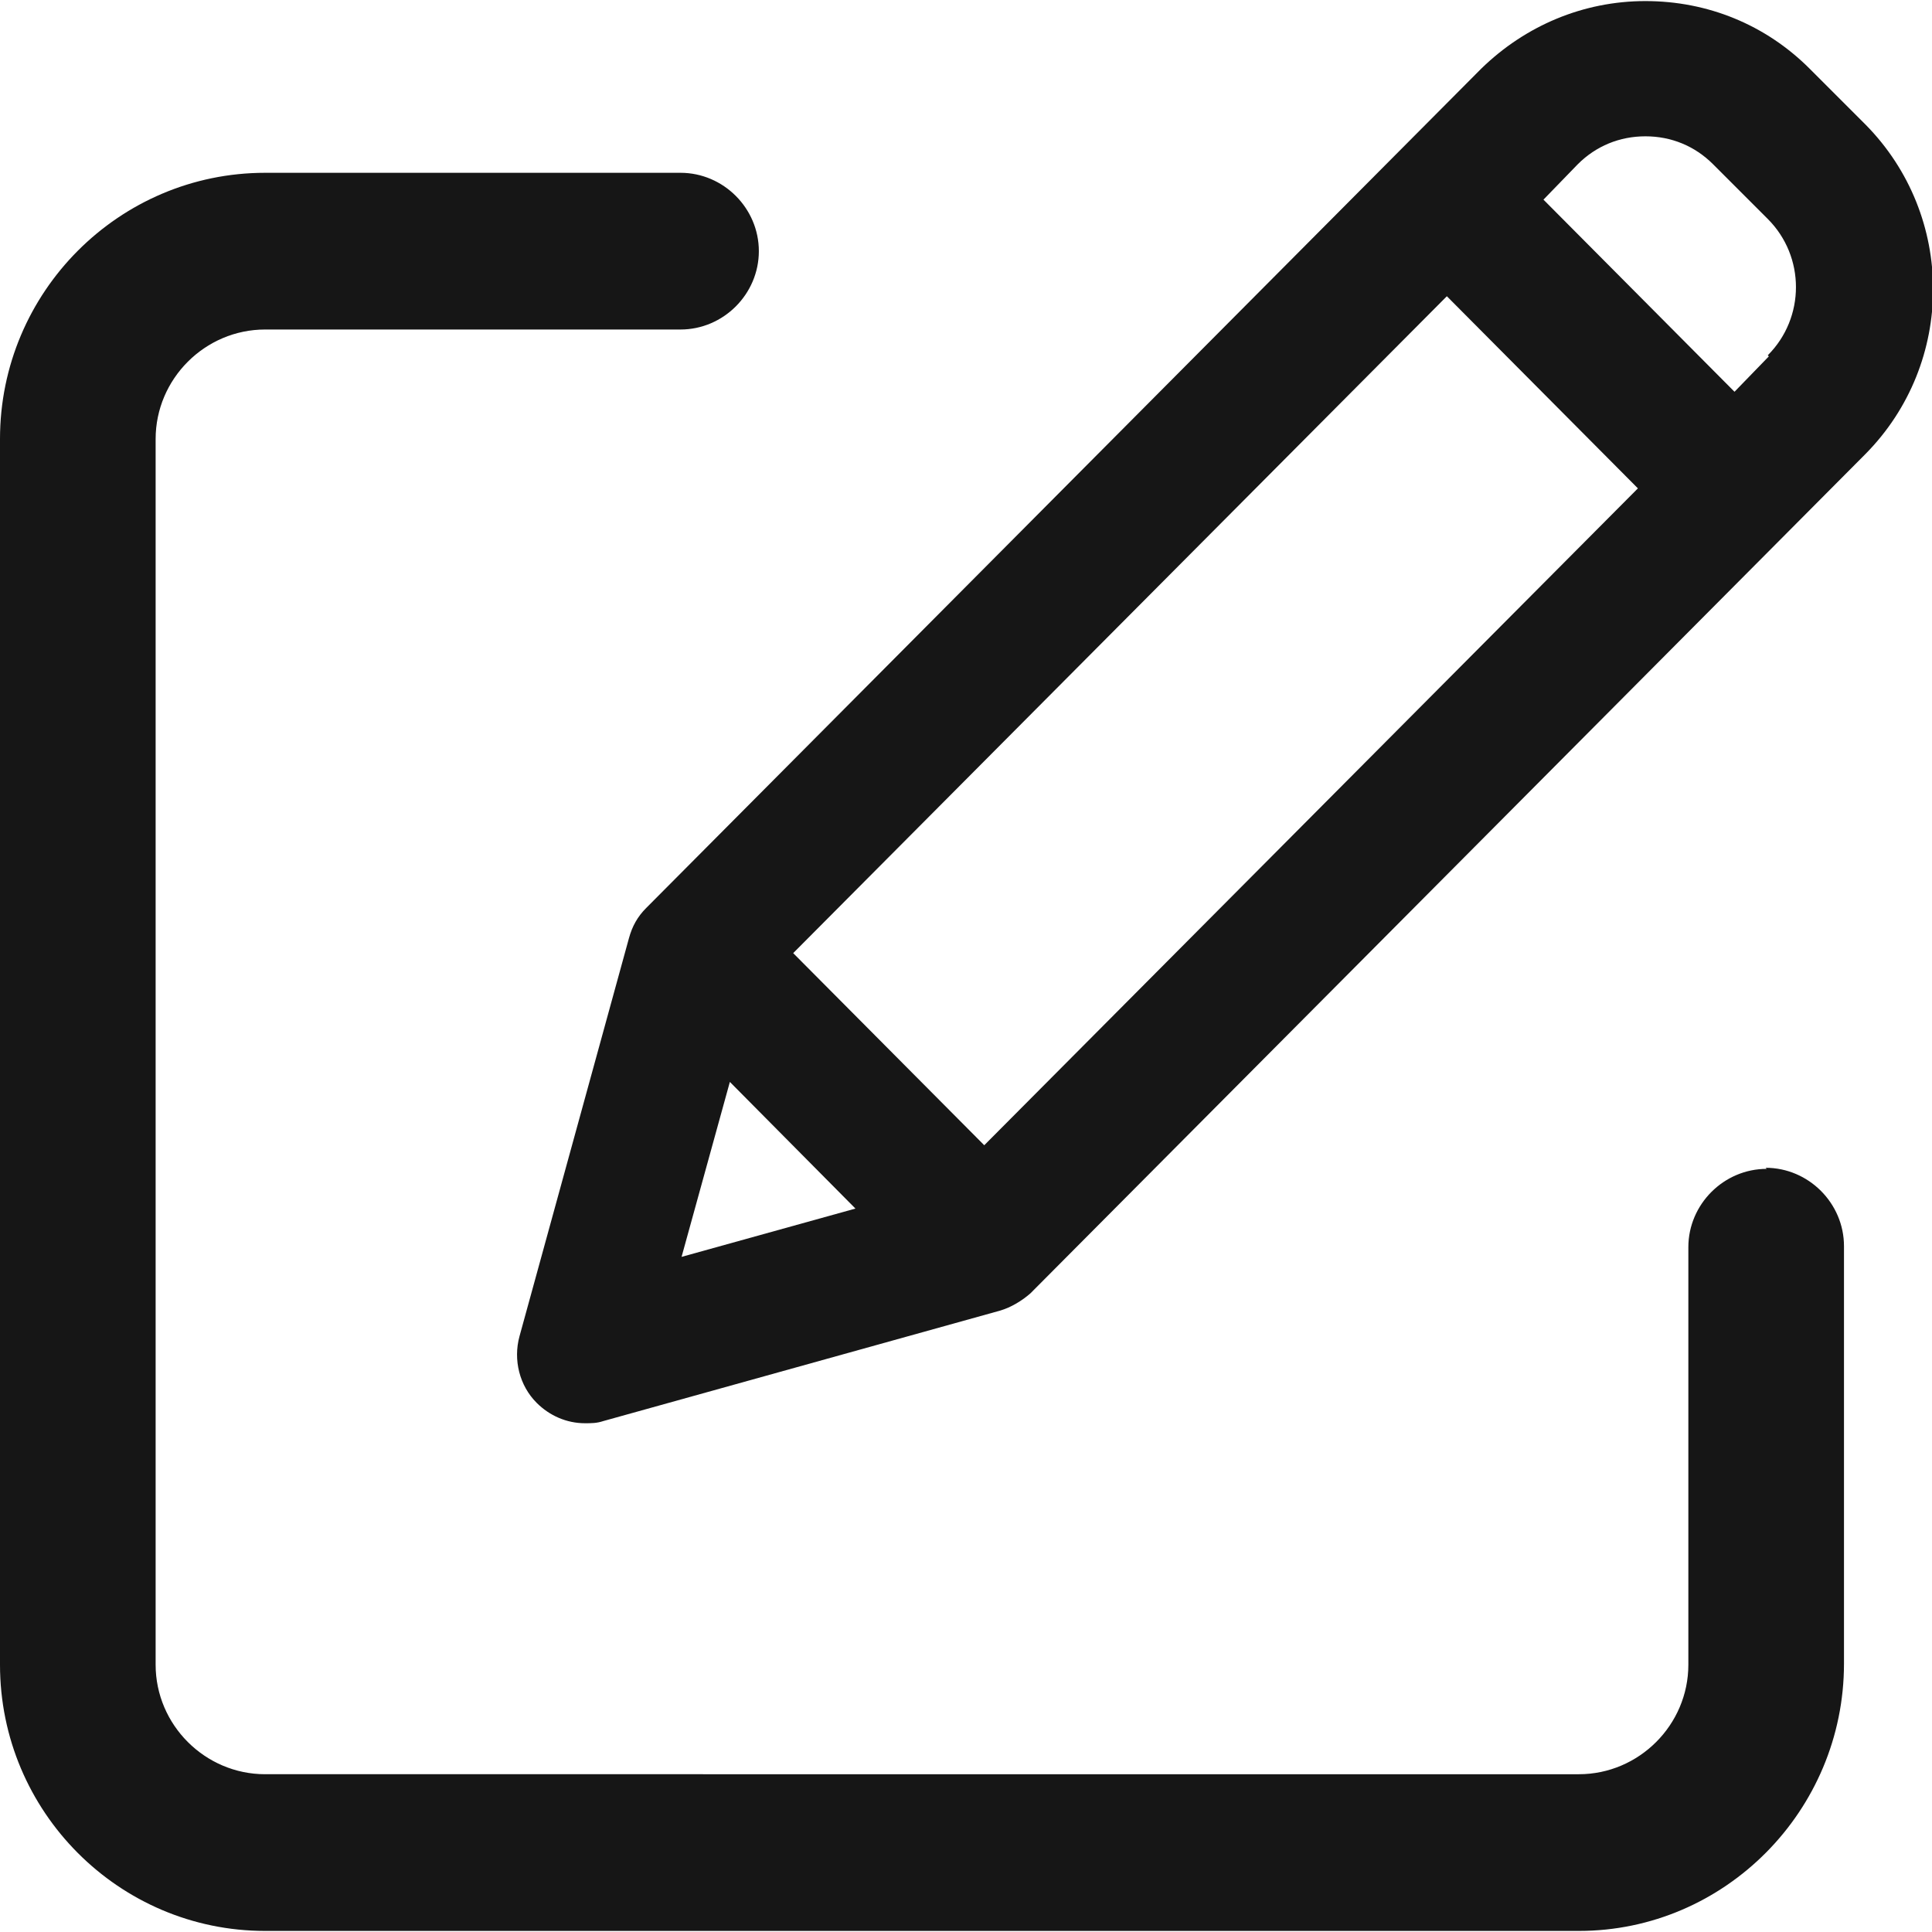
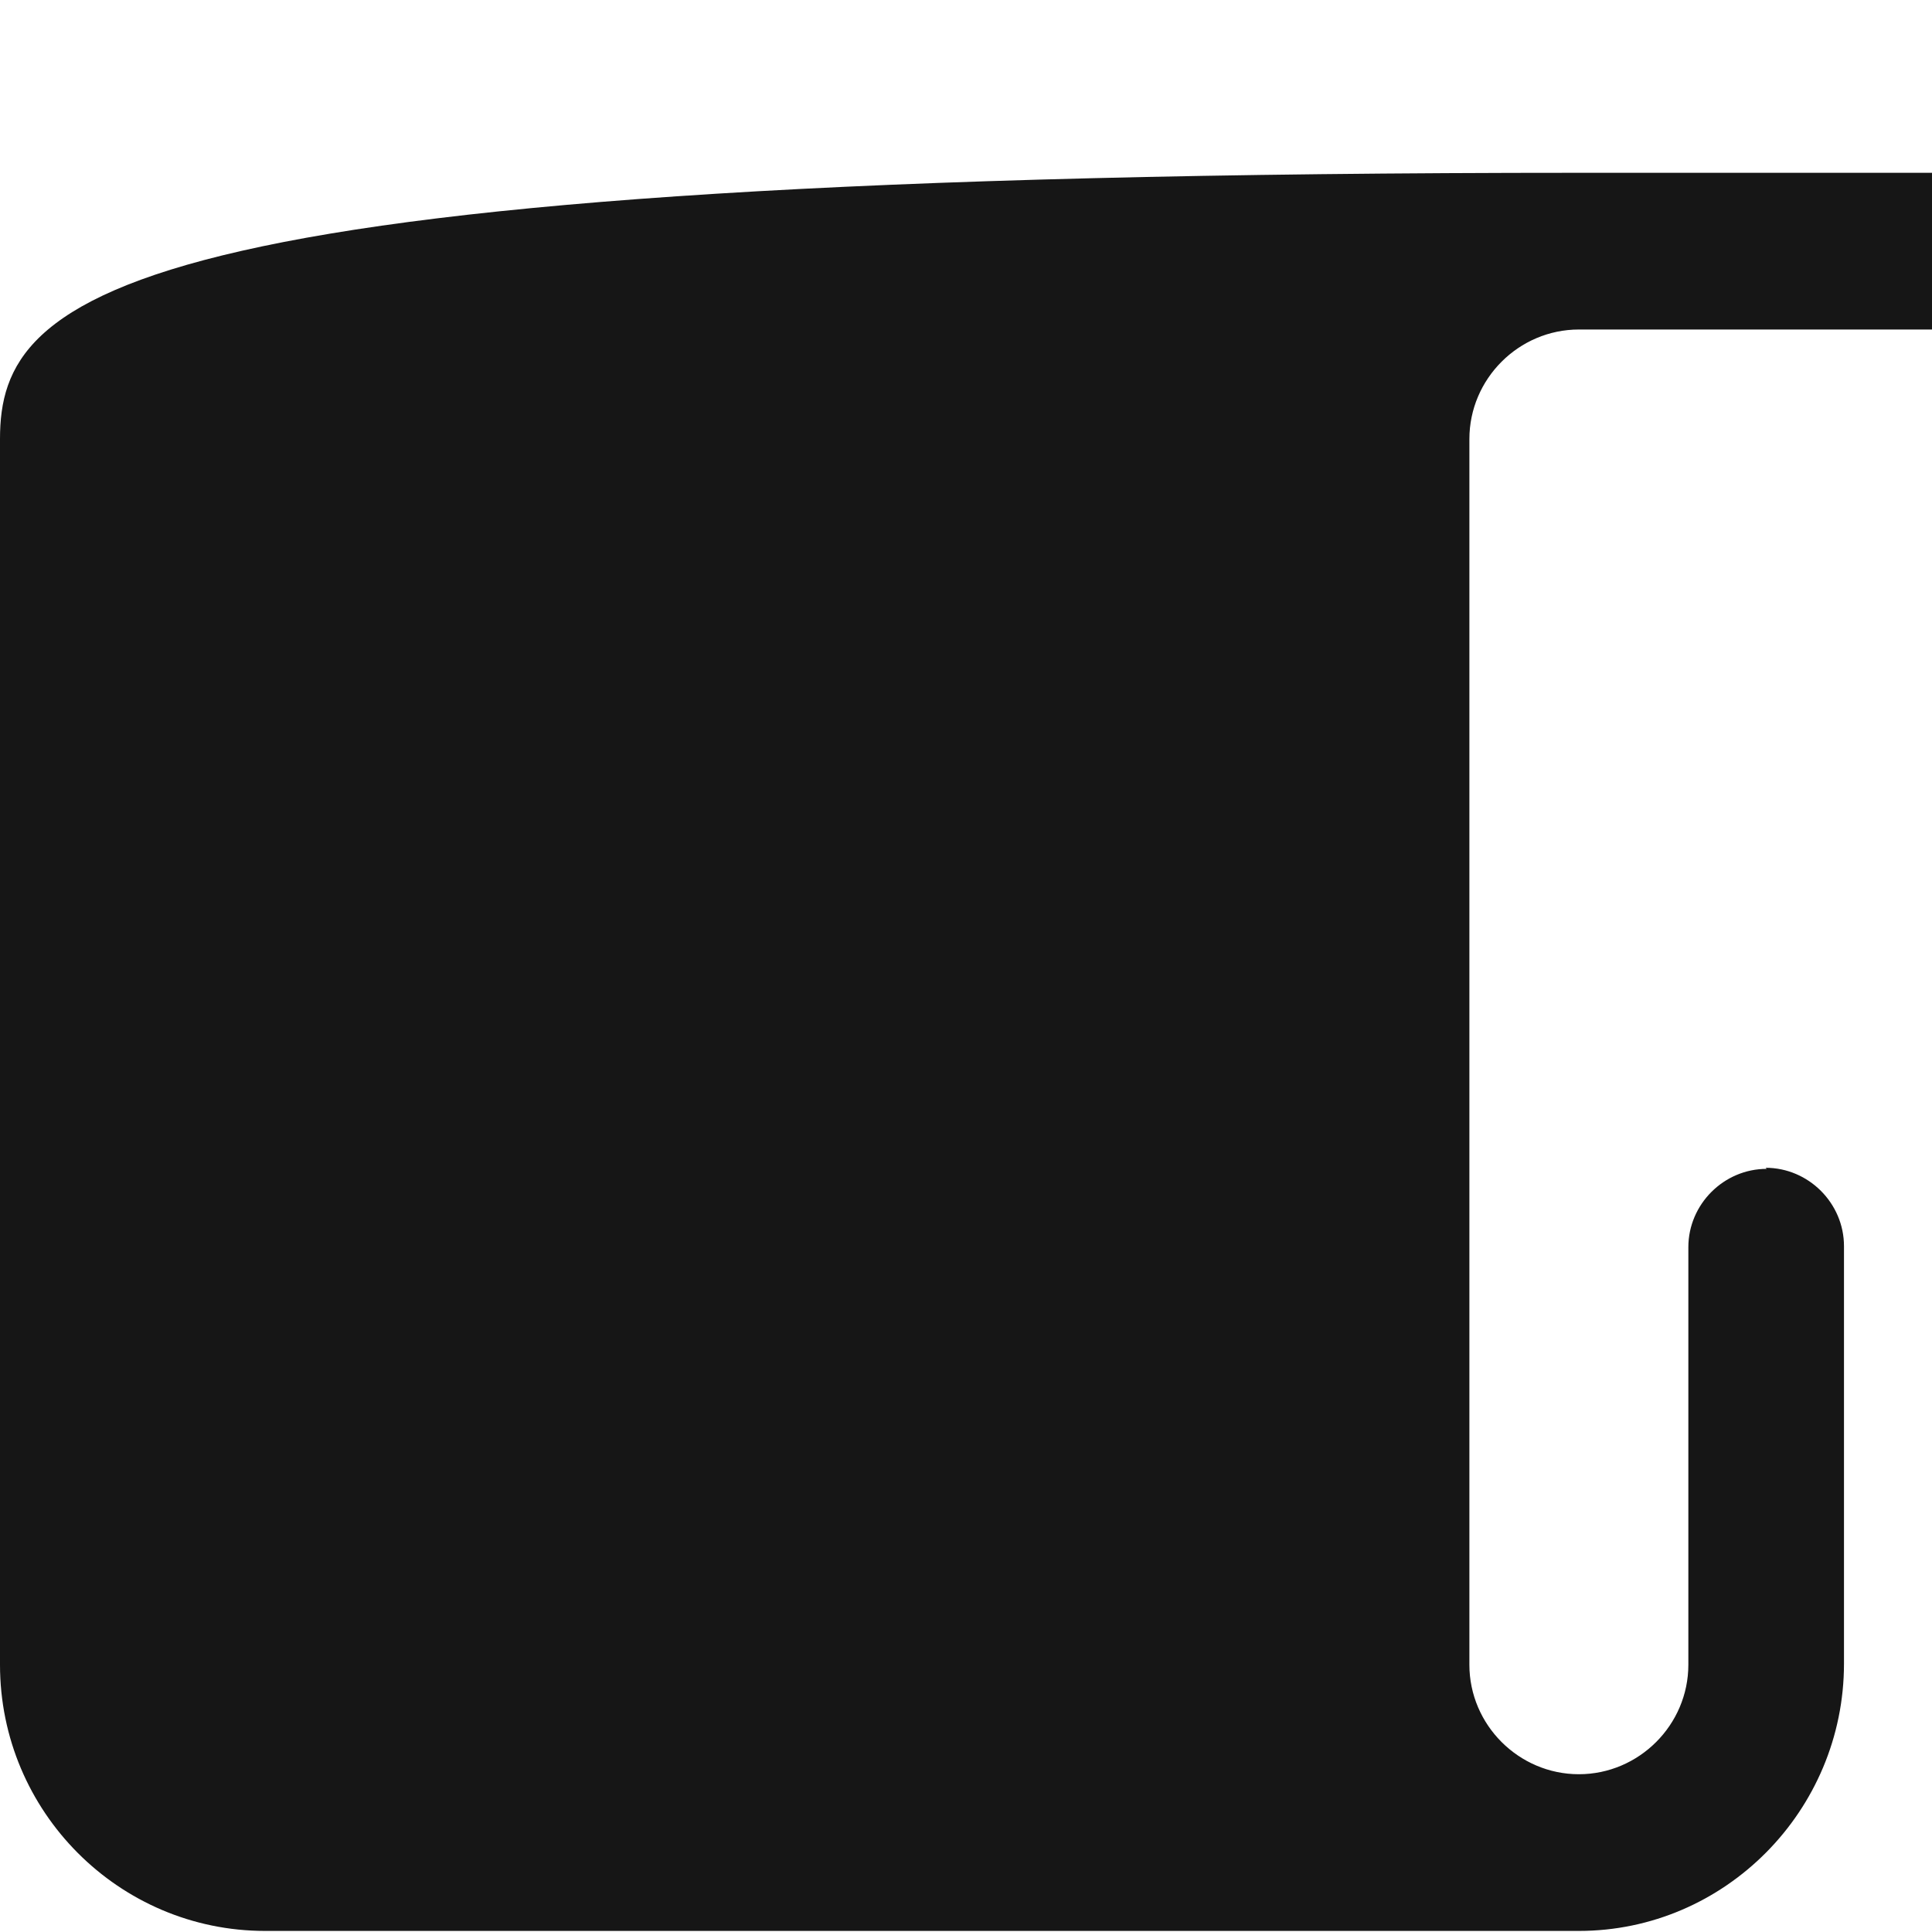
<svg xmlns="http://www.w3.org/2000/svg" id="Layer_1" width="18" height="18" version="1.1" viewBox="0 0 18 18">
  <defs>
    <style>
      .st0 {
        fill: #161616;
      }
    </style>
  </defs>
-   <path class="st0" d="M16.46,10.89c-.4,0-.73.33-.73.73v3.89c0,.56-.46,1.02-1.02,1.02H2.47c-.56,0-1.02-.46-1.02-1.02V4.09c0-.56.46-1.02,1.02-1.02h3.87c.4,0,.73-.33.73-.73s-.33-.73-.73-.73h-3.87C1.11,1.61,0,2.72,0,4.09v11.42c0,1.37,1.11,2.48,2.47,2.48h12.24c1.36,0,2.47-1.12,2.47-2.49v-3.89c0-.4-.33-.73-.73-.73Z" />
-   <path class="st0" d="M17.37,1.15l-.51-.51c-.41-.41-.95-.63-1.53-.63s-1.12.23-1.53.63l-7.78,7.82c-.08.08-.13.17-.16.28l-1.02,3.71c-.06.22,0,.46.16.62.12.12.28.19.45.19.06,0,.11,0,.17-.02l3.7-1.03c.1-.03.2-.09.28-.16l7.78-7.82c.84-.85.84-2.22,0-3.07ZM16.48,3.32l-.32.33-1.78-1.79.32-.33c.17-.17.39-.26.63-.26s.46.09.63.26l.51.51c.35.35.35.92,0,1.27ZM7.97,11.26l-1.62.45.45-1.63,1.17,1.18ZM7.39,8.88l6.09-6.12,1.78,1.79-6.09,6.12-1.78-1.79Z" />
+   <path class="st0" d="M16.46,10.89c-.4,0-.73.33-.73.73v3.89c0,.56-.46,1.02-1.02,1.02c-.56,0-1.02-.46-1.02-1.02V4.09c0-.56.46-1.02,1.02-1.02h3.87c.4,0,.73-.33.73-.73s-.33-.73-.73-.73h-3.87C1.11,1.61,0,2.72,0,4.09v11.42c0,1.37,1.11,2.48,2.47,2.48h12.24c1.36,0,2.47-1.12,2.47-2.49v-3.89c0-.4-.33-.73-.73-.73Z" />
</svg>